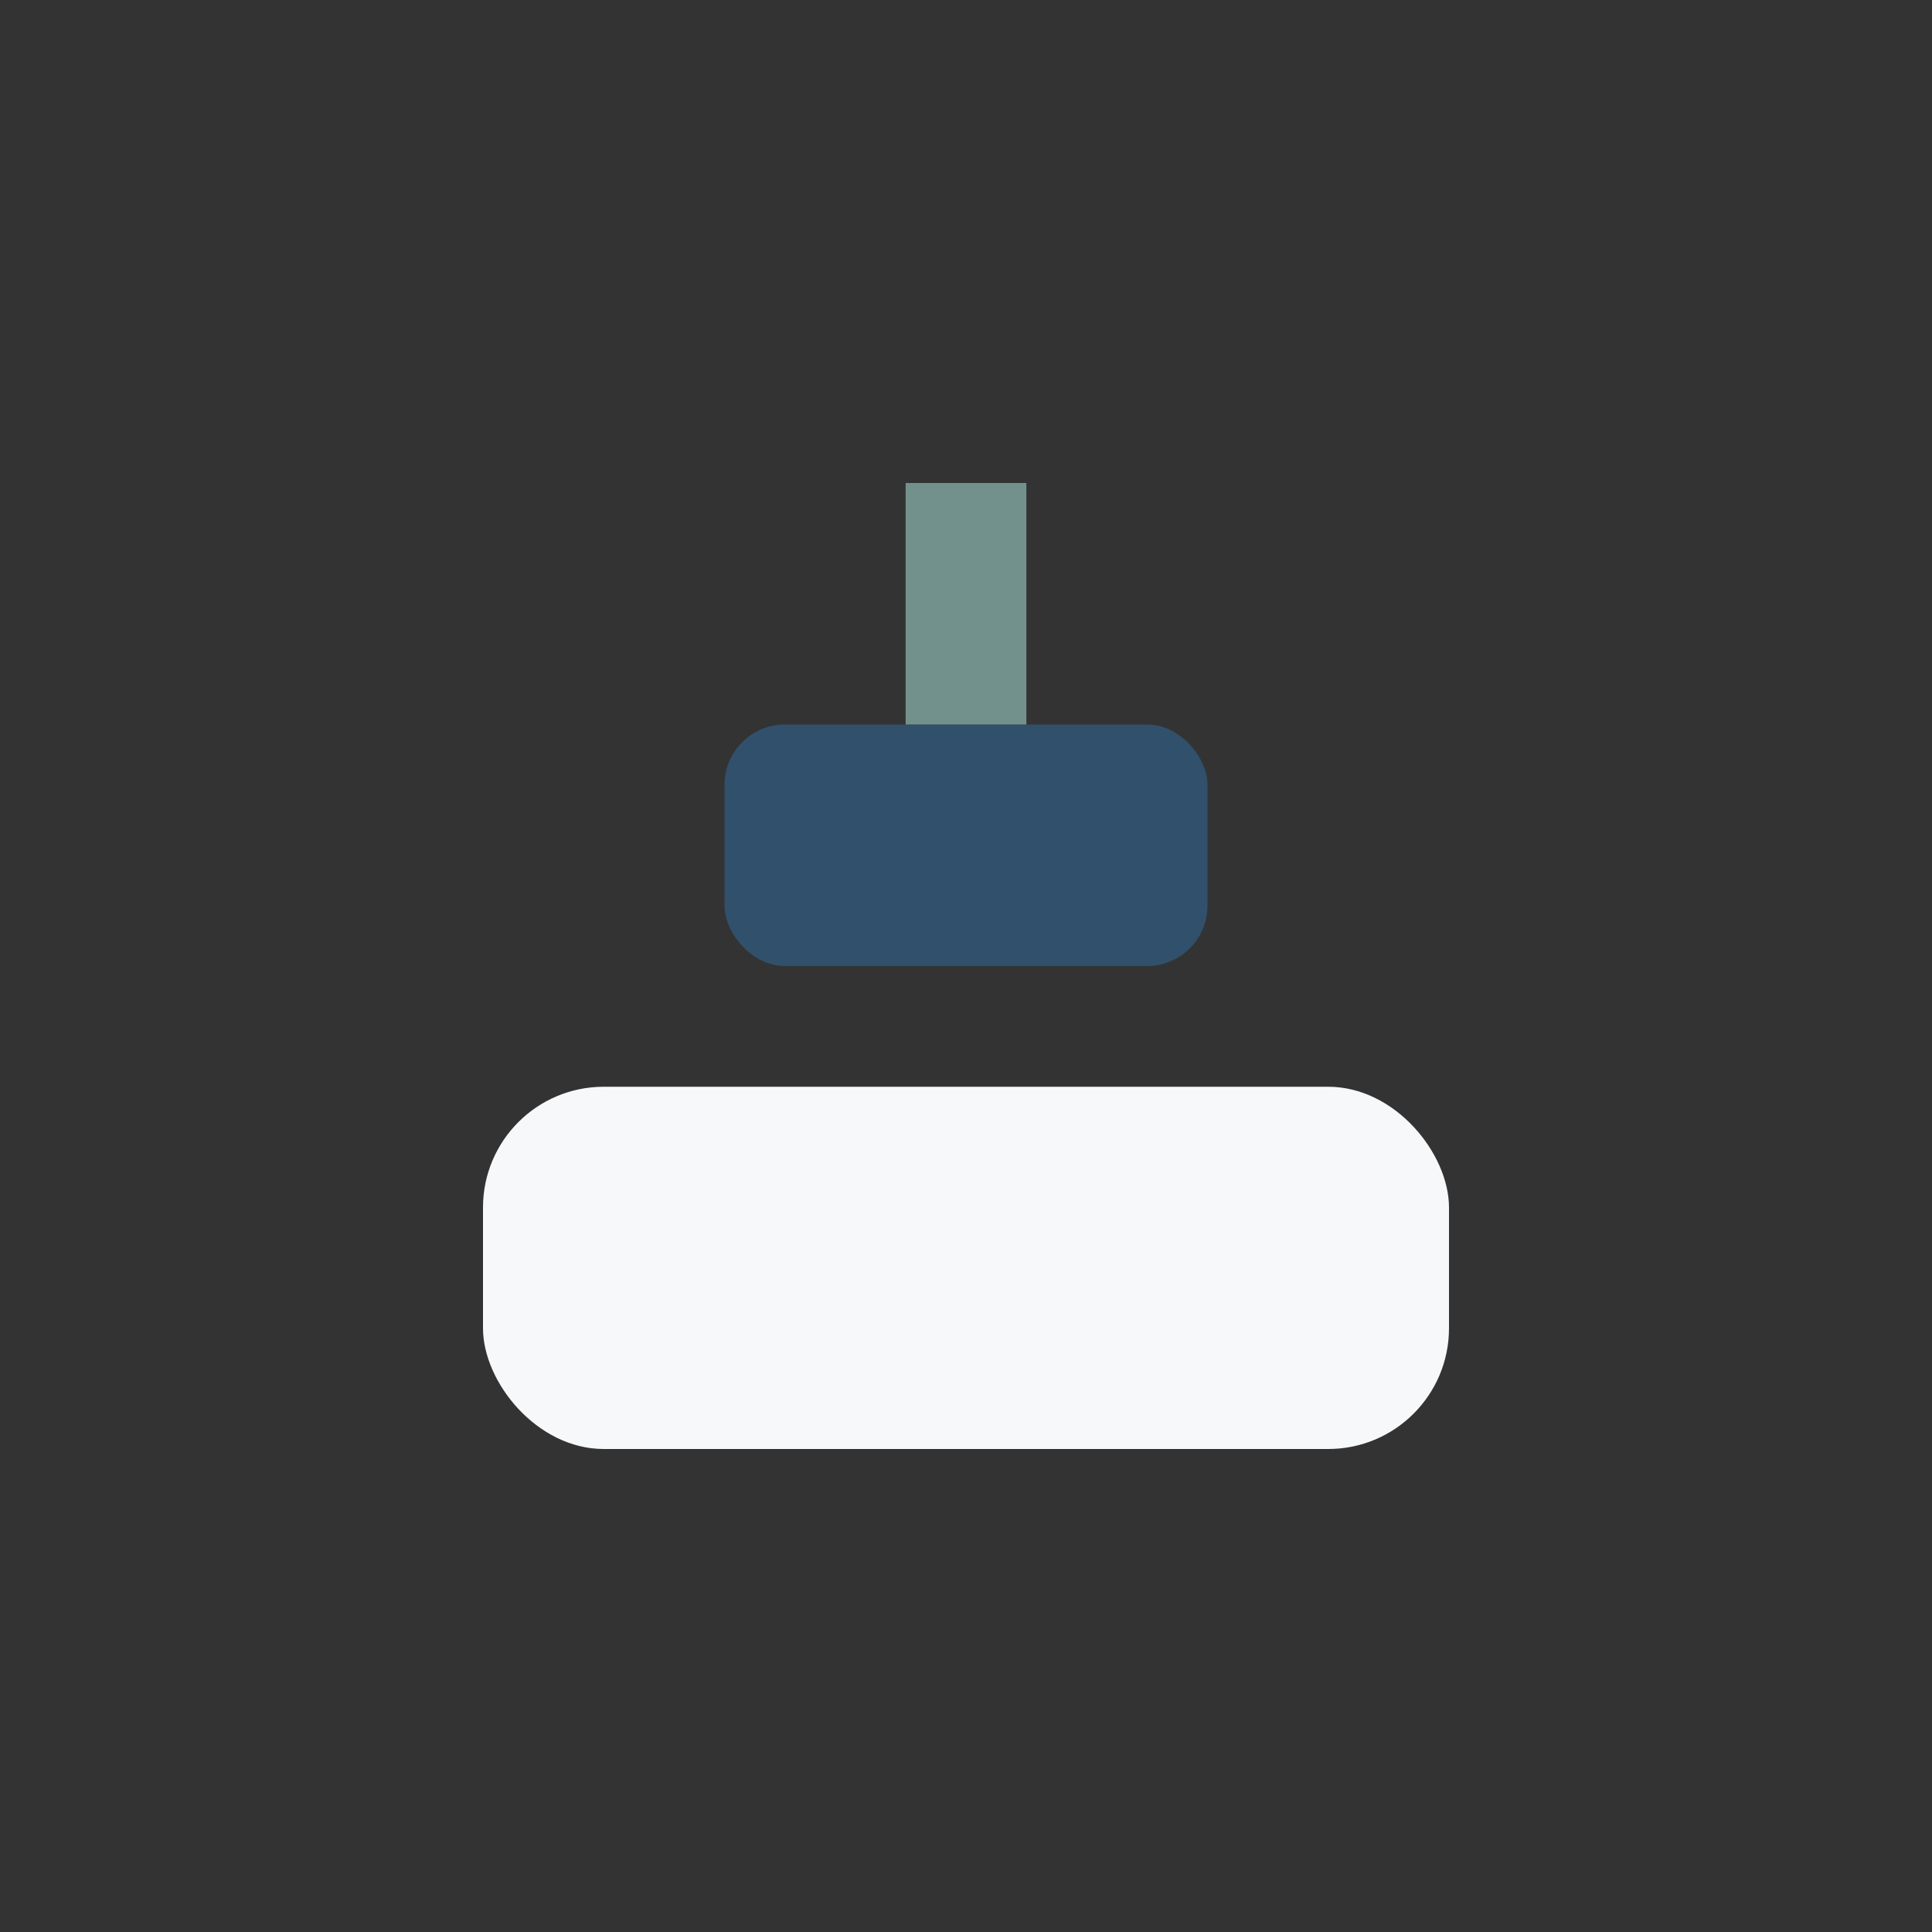
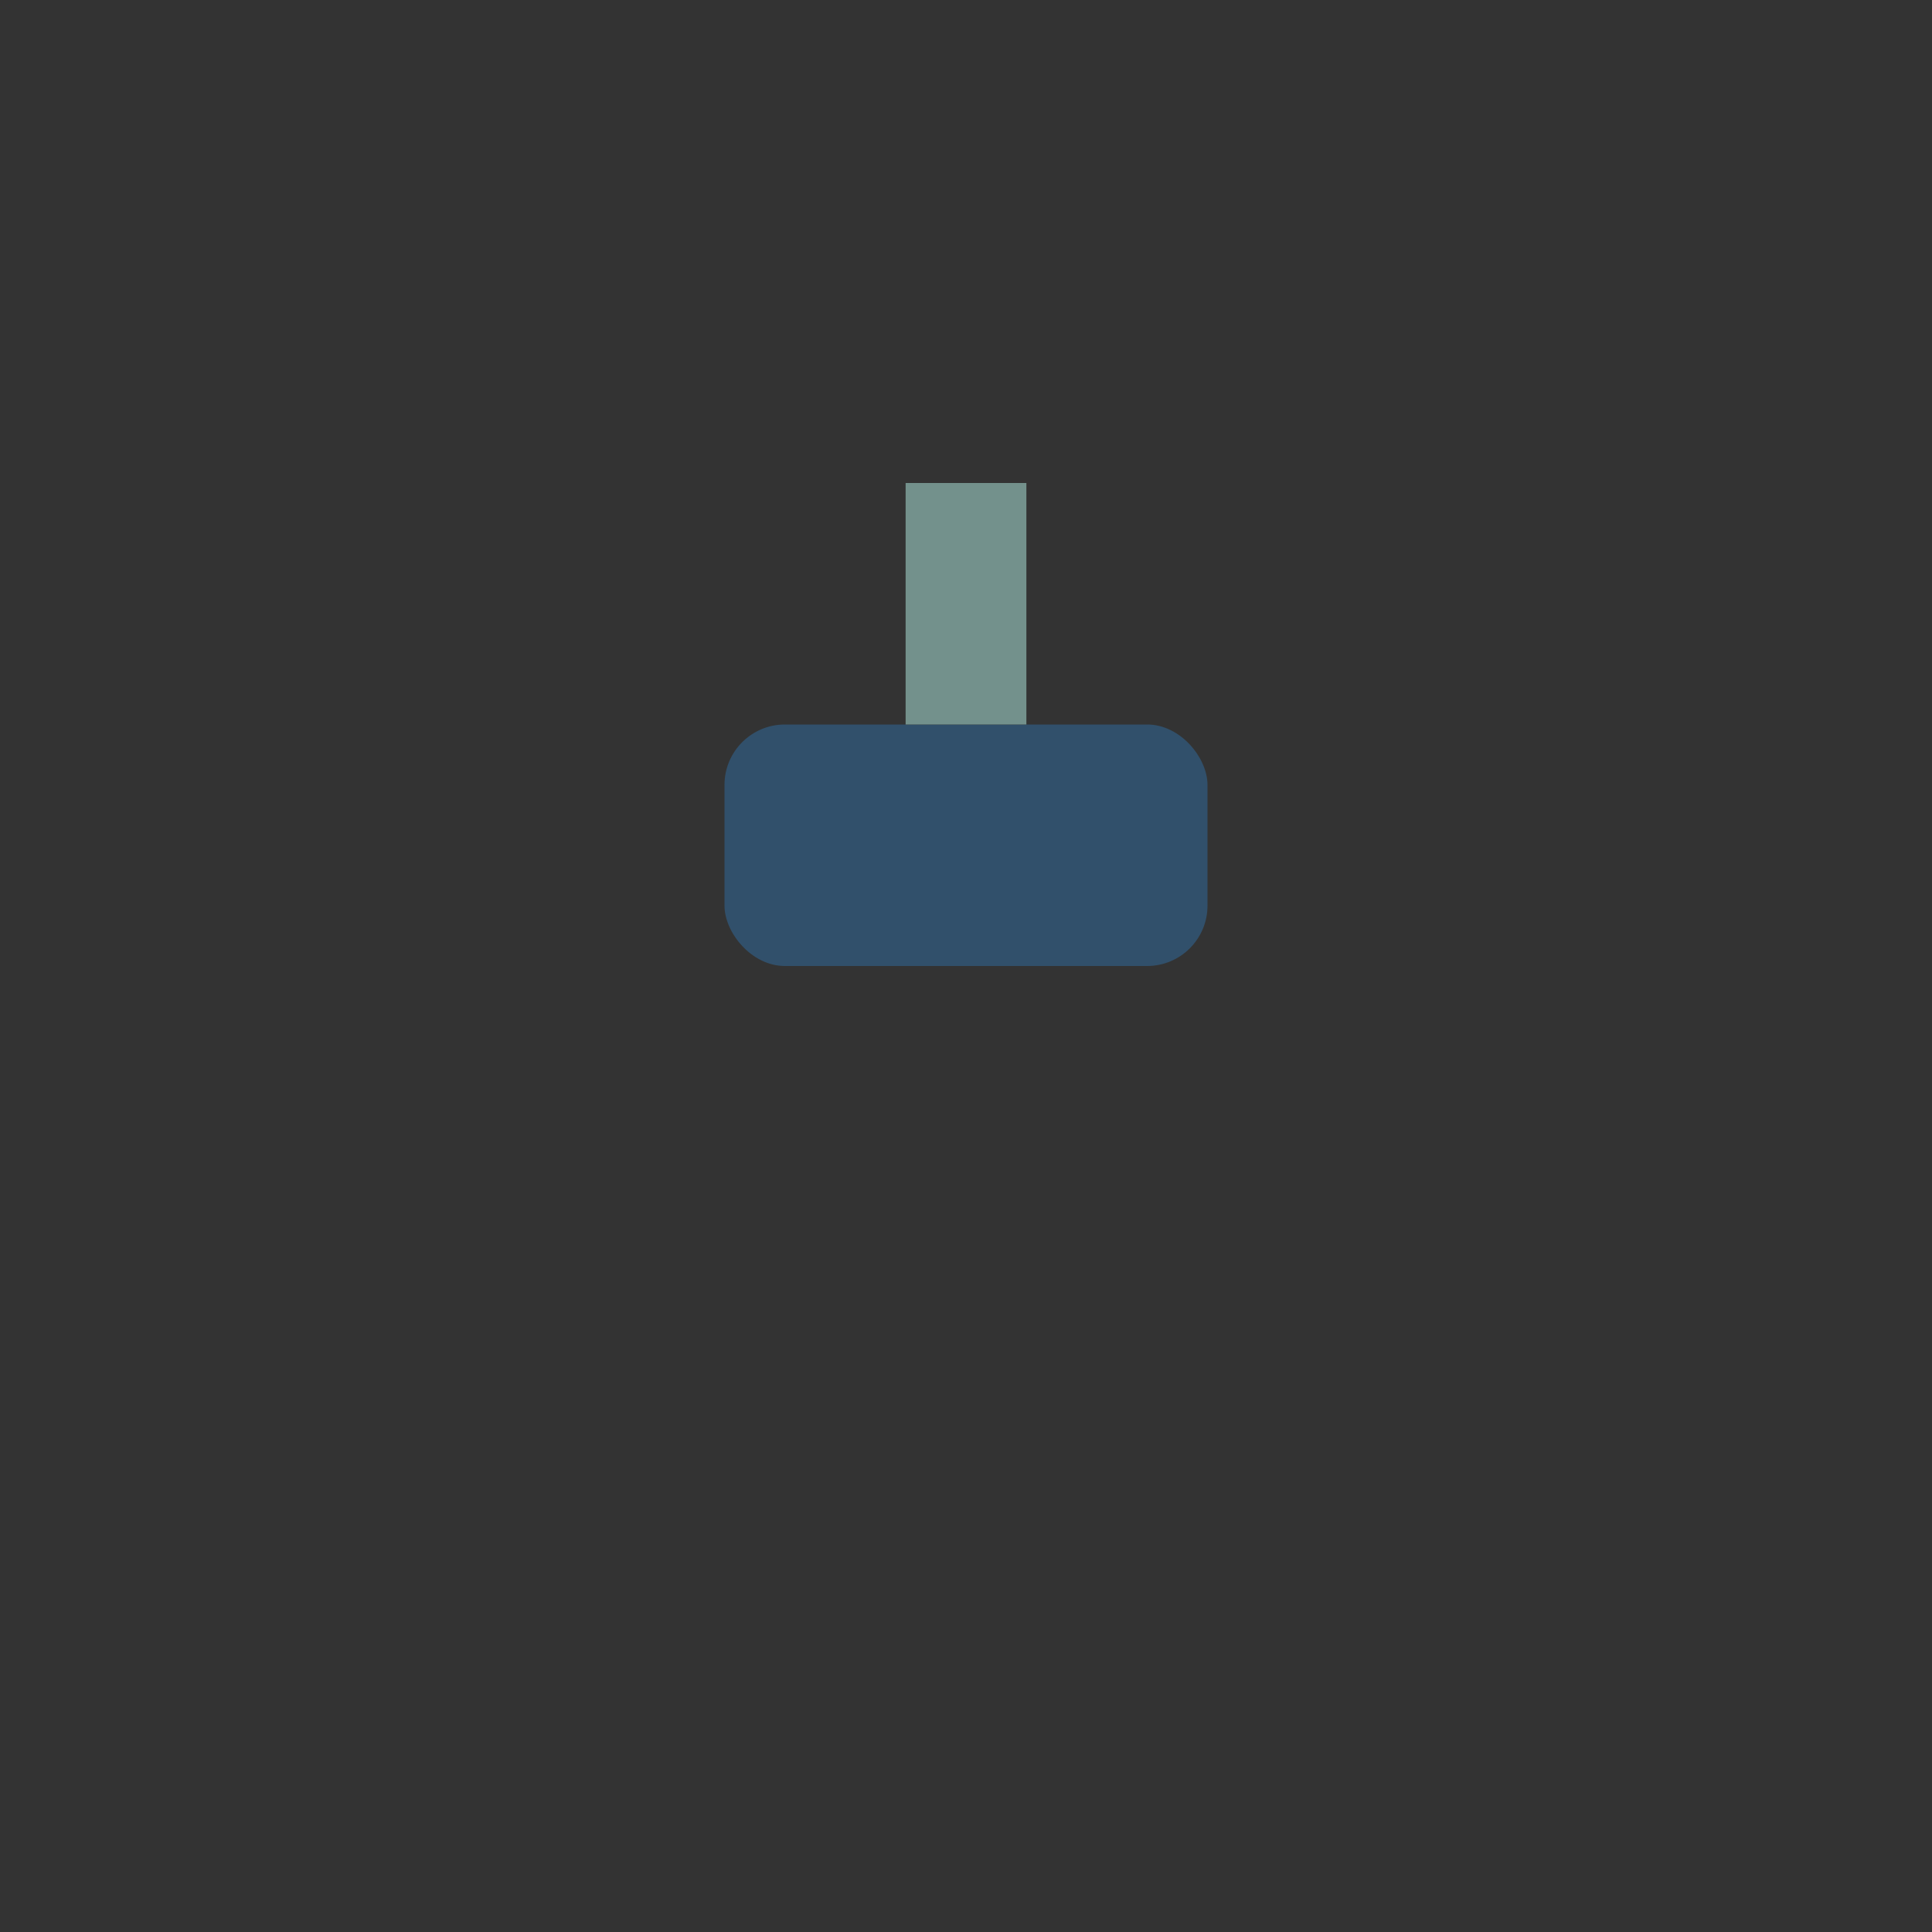
<svg xmlns="http://www.w3.org/2000/svg" width="32" height="32" viewBox="0 0 32 32">
  <rect x="0" y="0" width="32" height="32" fill="#333333" stroke="none" />
-   <rect x="8" y="18" width="16" height="6" rx="2" fill="#F6F8FA" />
  <rect x="12" y="12" width="8" height="4" rx="1" fill="#31506B" />
  <path d="M16 8v4" stroke="#73918C" stroke-width="2" />
</svg>